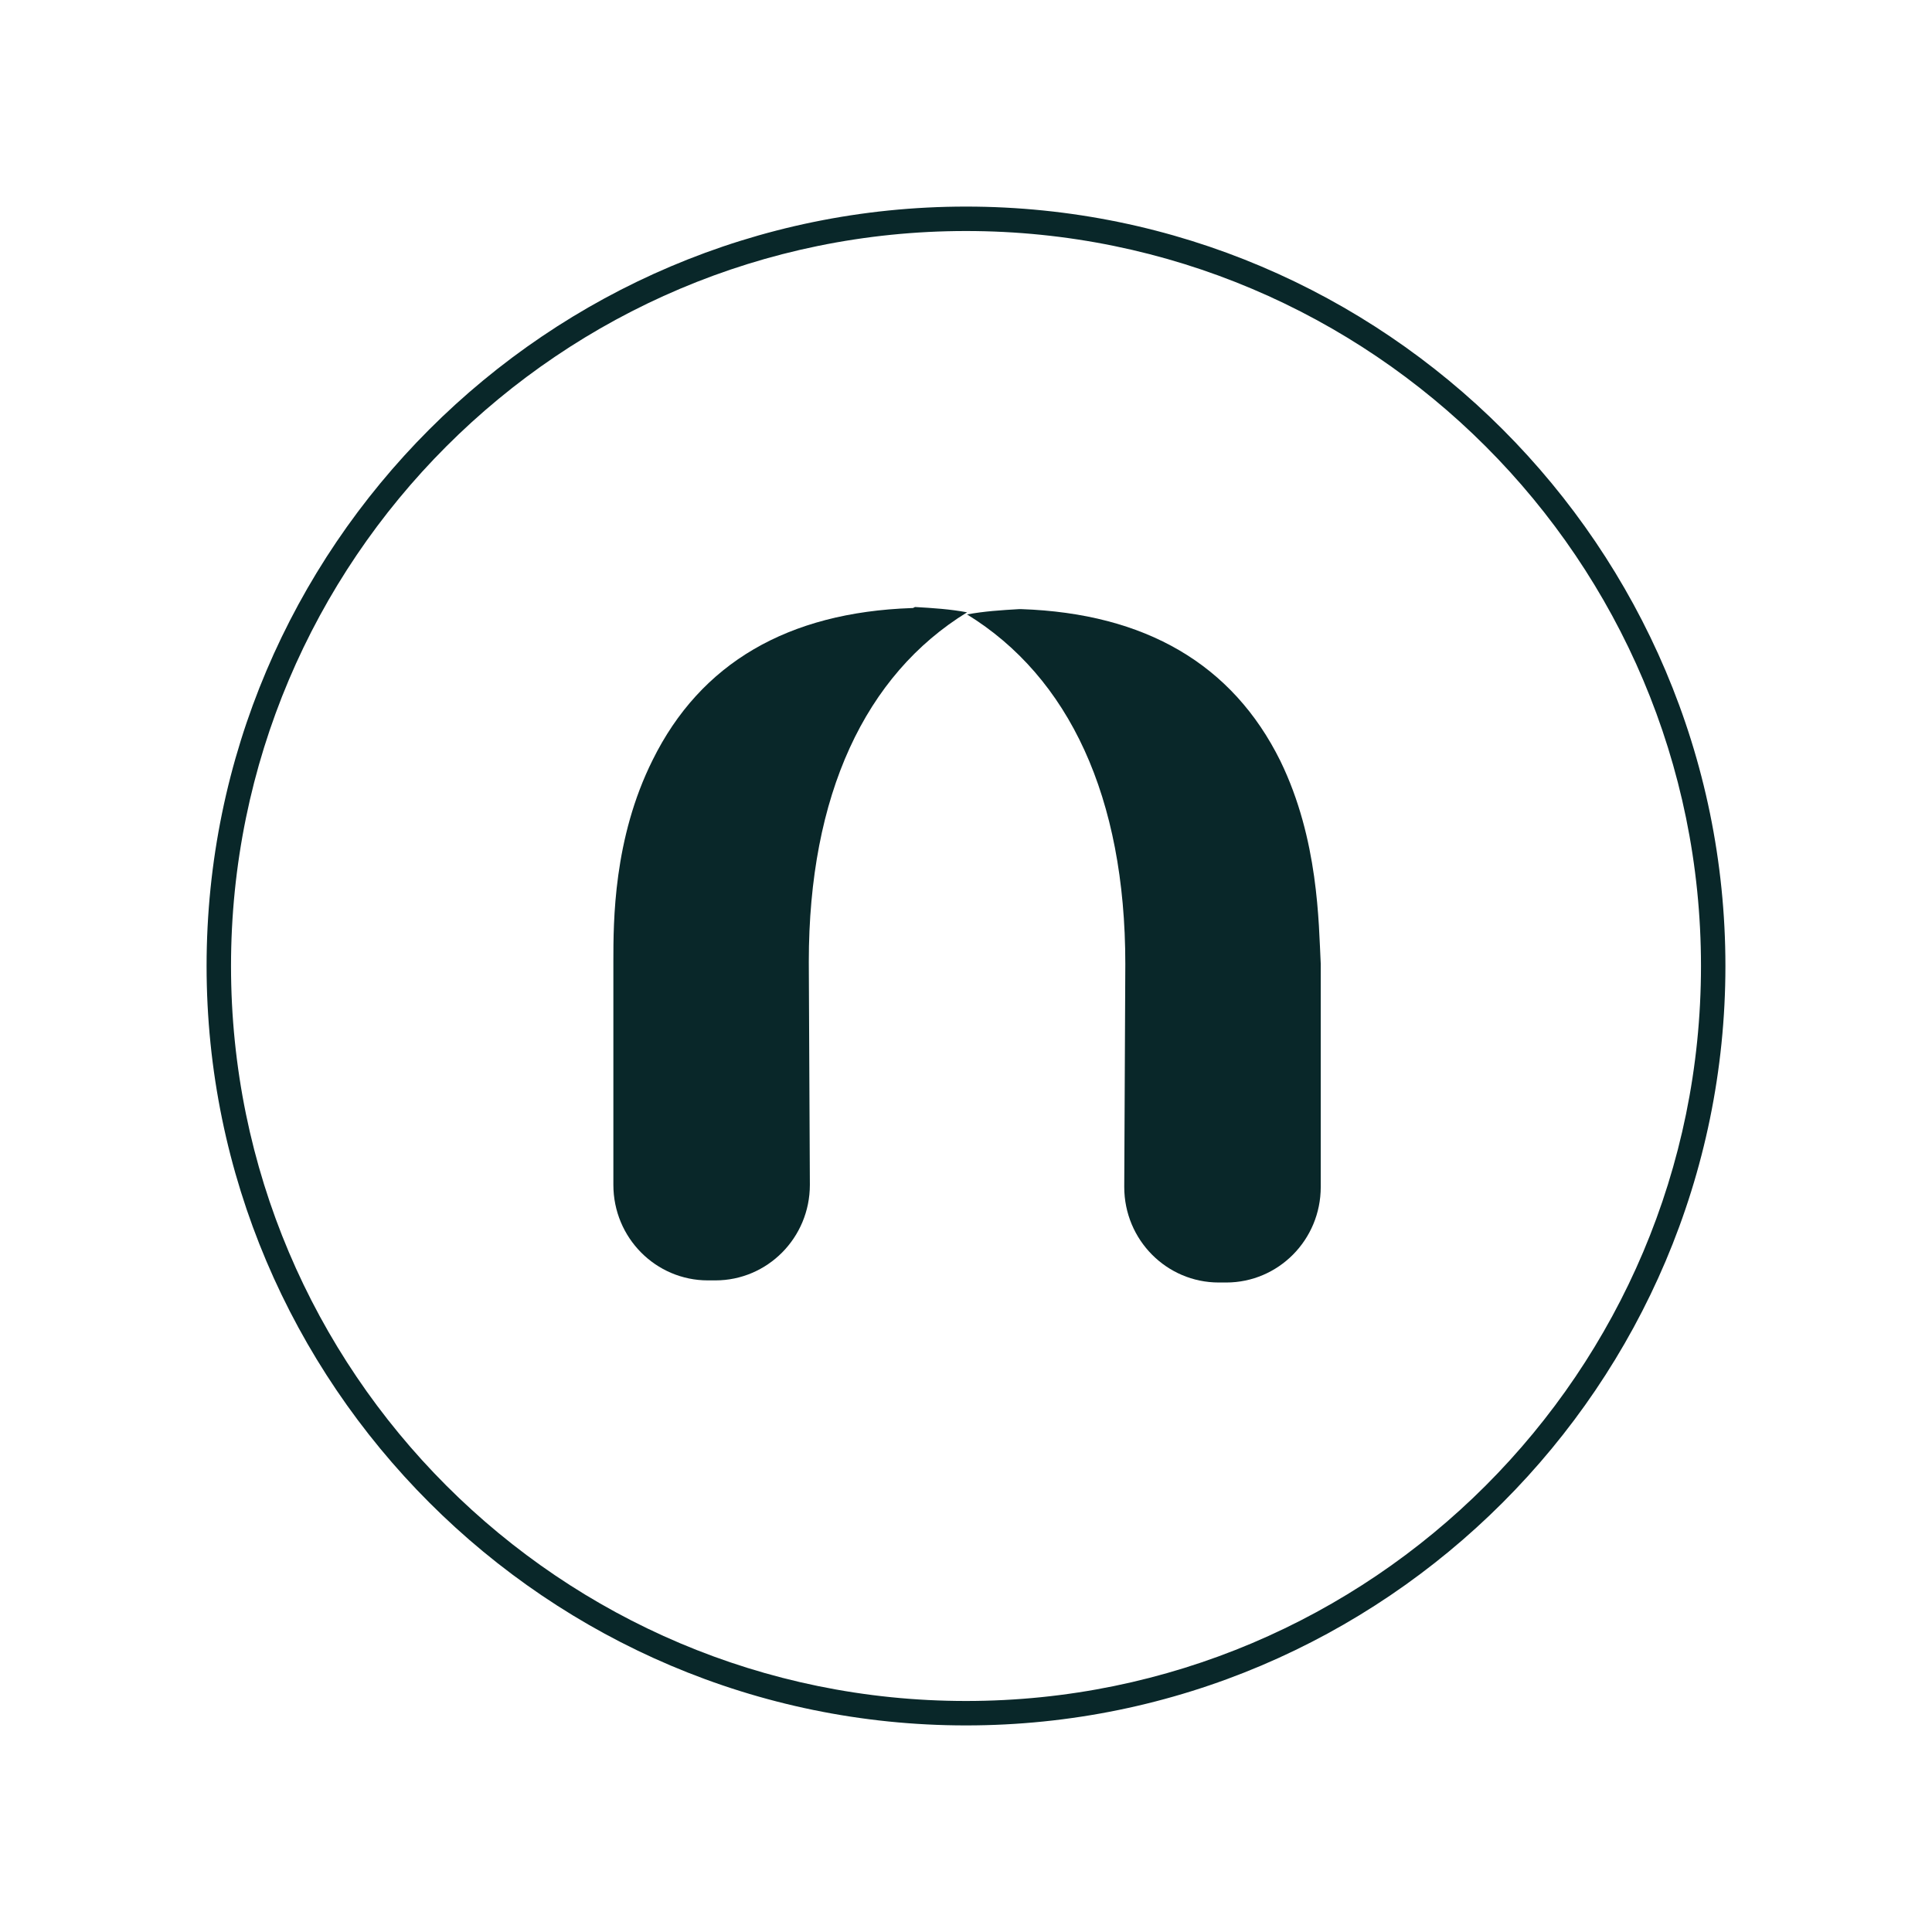
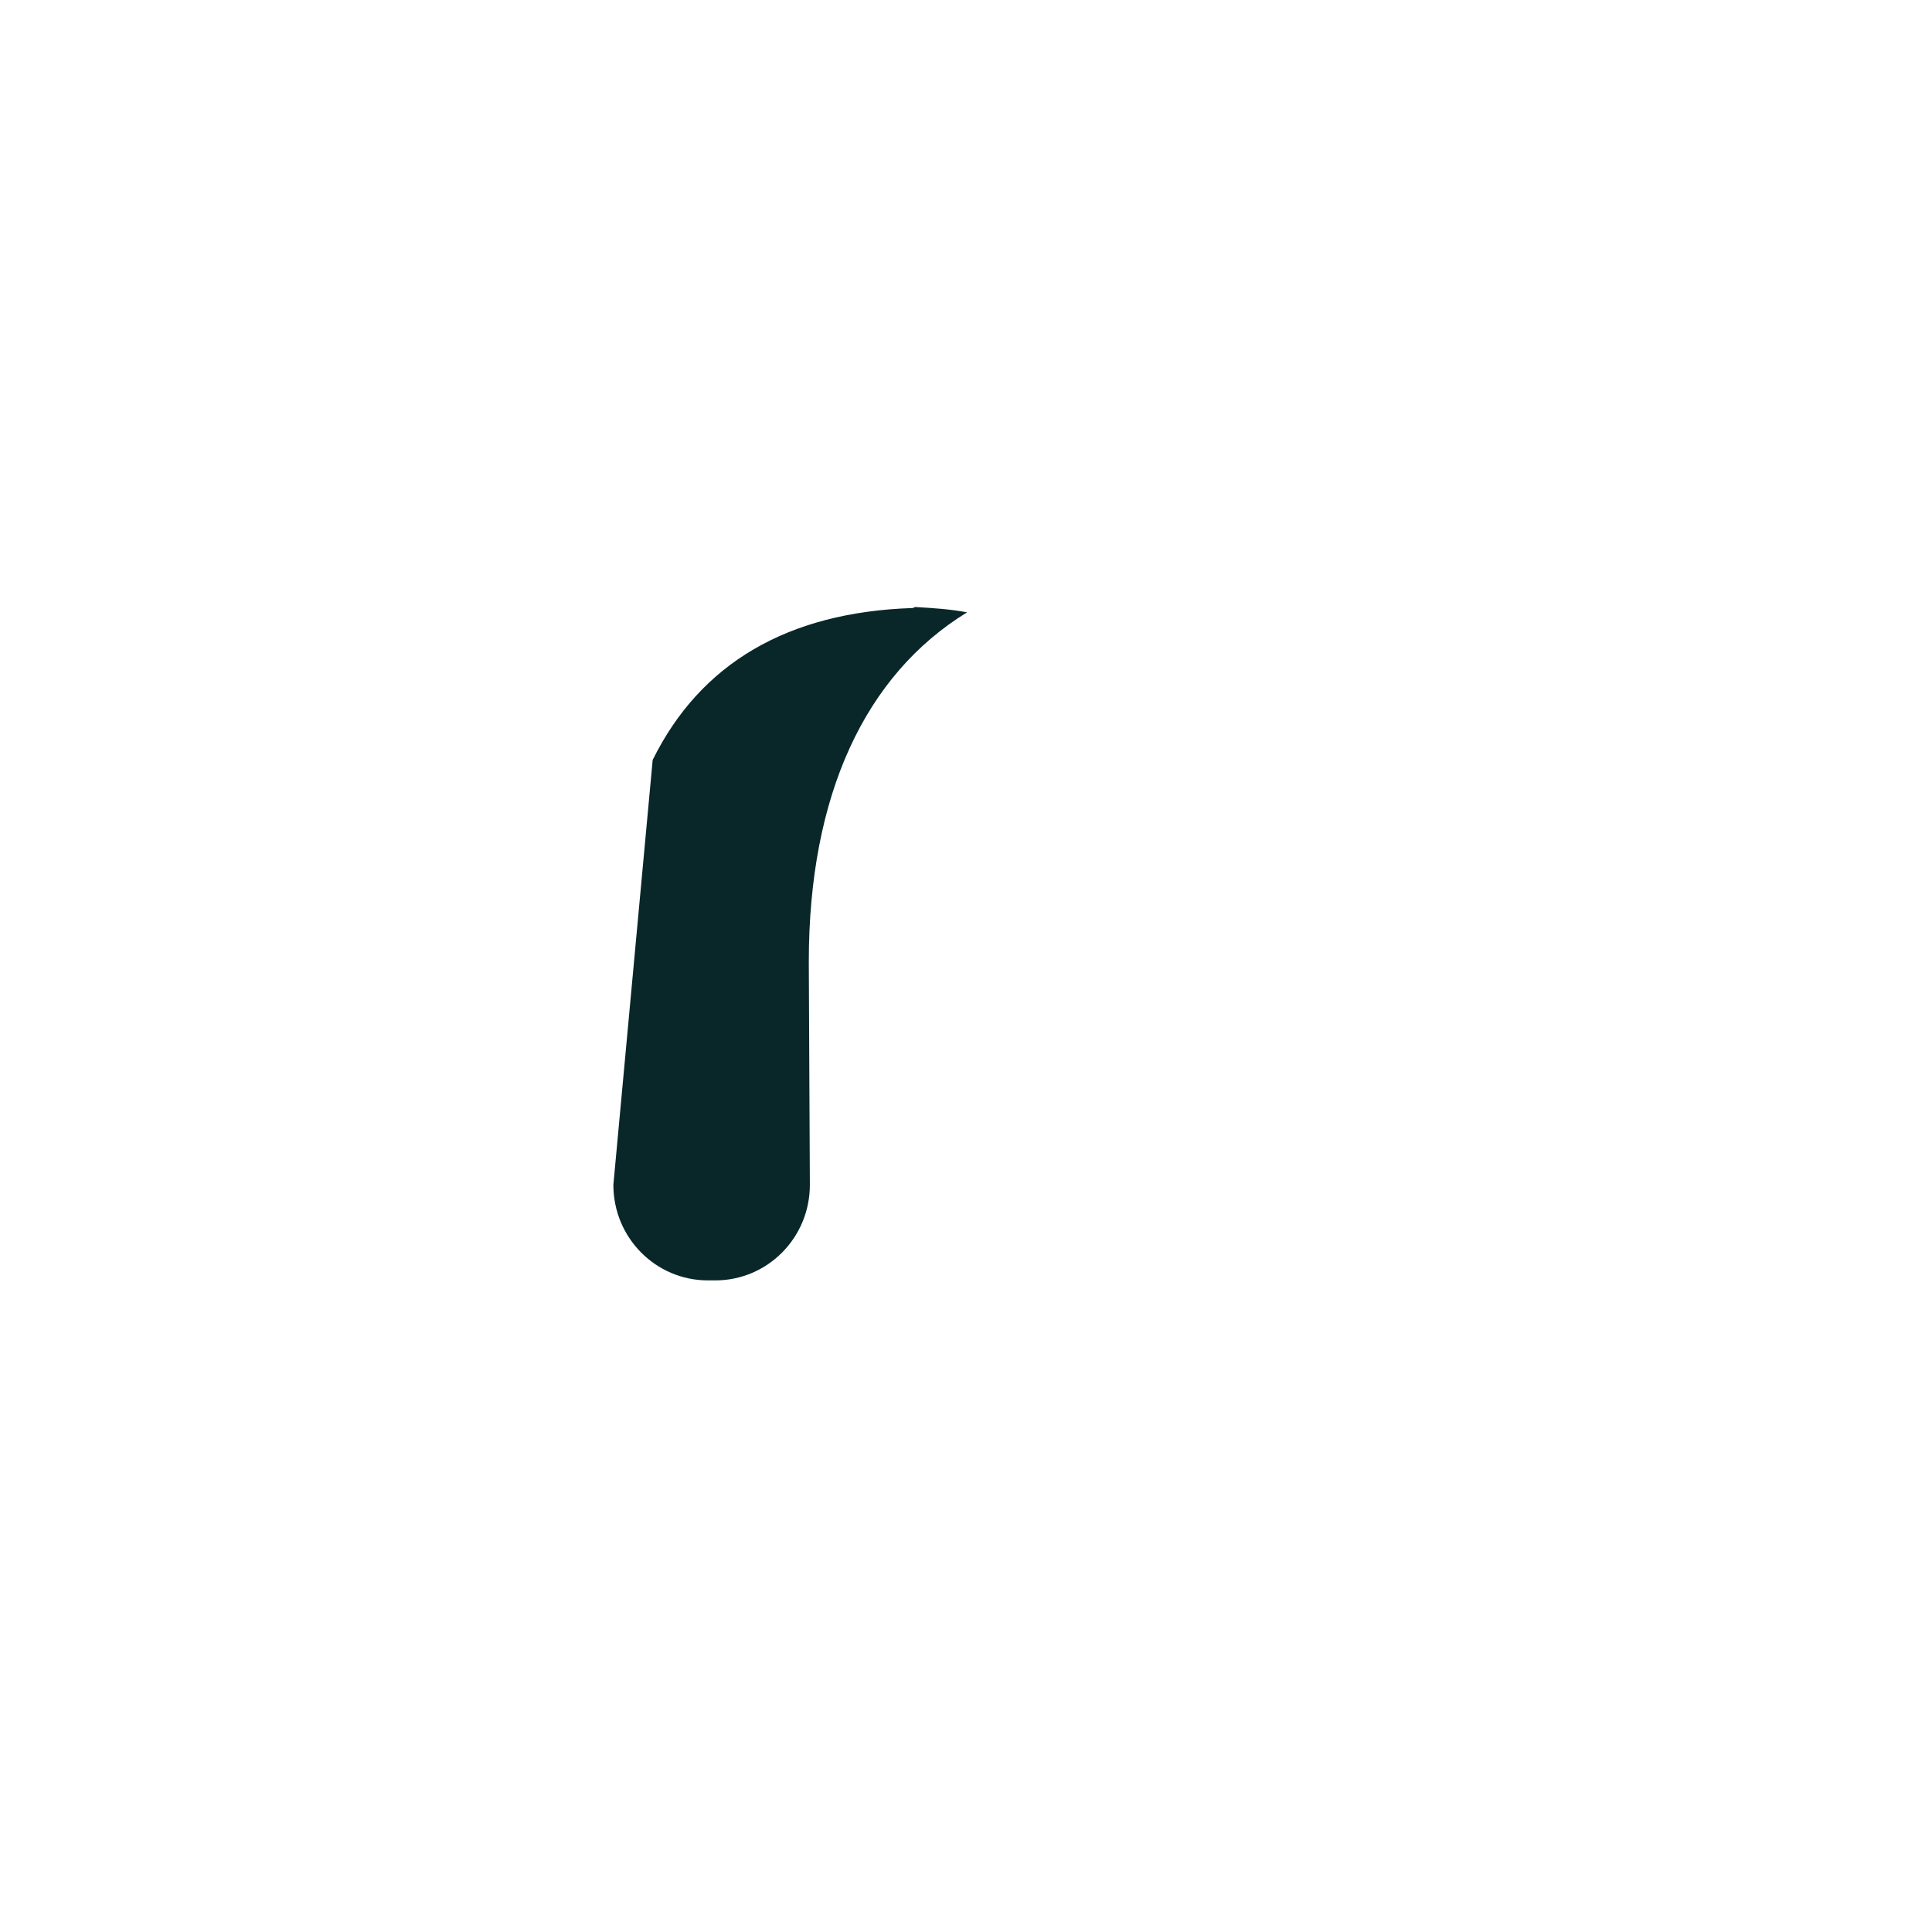
<svg xmlns="http://www.w3.org/2000/svg" width="500" zoomAndPan="magnify" viewBox="0 0 375 375" height="500" preserveAspectRatio="xMidYMid meet" version="1.0">
-   <path fill="#092729" d="M 177.191 118.023 L 176.984 118.023 C 152.867 118.852 135.961 128.746 126.684 147.504 C 119.055 162.762 119.055 178.84 119.055 186.676 L 119.055 229.969 C 119.055 240.277 127.301 248.523 137.402 248.523 L 138.848 248.523 C 148.949 248.523 157.195 240.277 157.195 229.969 L 156.988 186.676 C 156.988 154.309 167.914 131.012 187.707 118.852 C 184.406 118.23 181.109 118.023 177.605 117.82 Z M 177.191 118.023 " fill-opacity="1" fill-rule="nonzero" />
-   <path fill="#092729" d="M 248.523 147.711 C 239.246 128.953 222.34 119.055 198.219 118.23 L 197.809 118.23 C 194.301 118.438 191.004 118.645 187.707 119.262 C 207.496 131.426 218.422 154.723 218.422 187.086 L 218.215 230.379 C 218.215 240.688 226.465 248.934 236.566 248.934 L 238.008 248.934 C 248.109 248.934 256.355 240.688 256.355 230.379 L 256.355 187.086 C 255.941 179.047 255.941 162.969 248.523 147.711 Z M 248.523 147.711 " fill-opacity="1" fill-rule="nonzero" />
-   <path fill="#092729" d="M 187.5 334.902 C 106.273 334.902 40.098 268.727 40.098 187.5 C 40.098 106.273 106.273 40.098 187.5 40.098 C 268.727 40.098 334.902 106.273 334.902 187.5 C 334.902 268.727 268.727 334.902 187.5 334.902 Z M 187.5 44.84 C 108.75 44.84 44.84 108.75 44.84 187.5 C 44.84 266.25 108.75 330.16 187.5 330.16 C 266.25 330.16 330.16 266.25 330.16 187.5 C 330.16 108.75 266.25 44.84 187.5 44.84 Z M 187.5 44.84 " fill-opacity="1" fill-rule="nonzero" />
+   <path fill="#092729" d="M 177.191 118.023 L 176.984 118.023 C 152.867 118.852 135.961 128.746 126.684 147.504 L 119.055 229.969 C 119.055 240.277 127.301 248.523 137.402 248.523 L 138.848 248.523 C 148.949 248.523 157.195 240.277 157.195 229.969 L 156.988 186.676 C 156.988 154.309 167.914 131.012 187.707 118.852 C 184.406 118.23 181.109 118.023 177.605 117.82 Z M 177.191 118.023 " fill-opacity="1" fill-rule="nonzero" />
</svg>